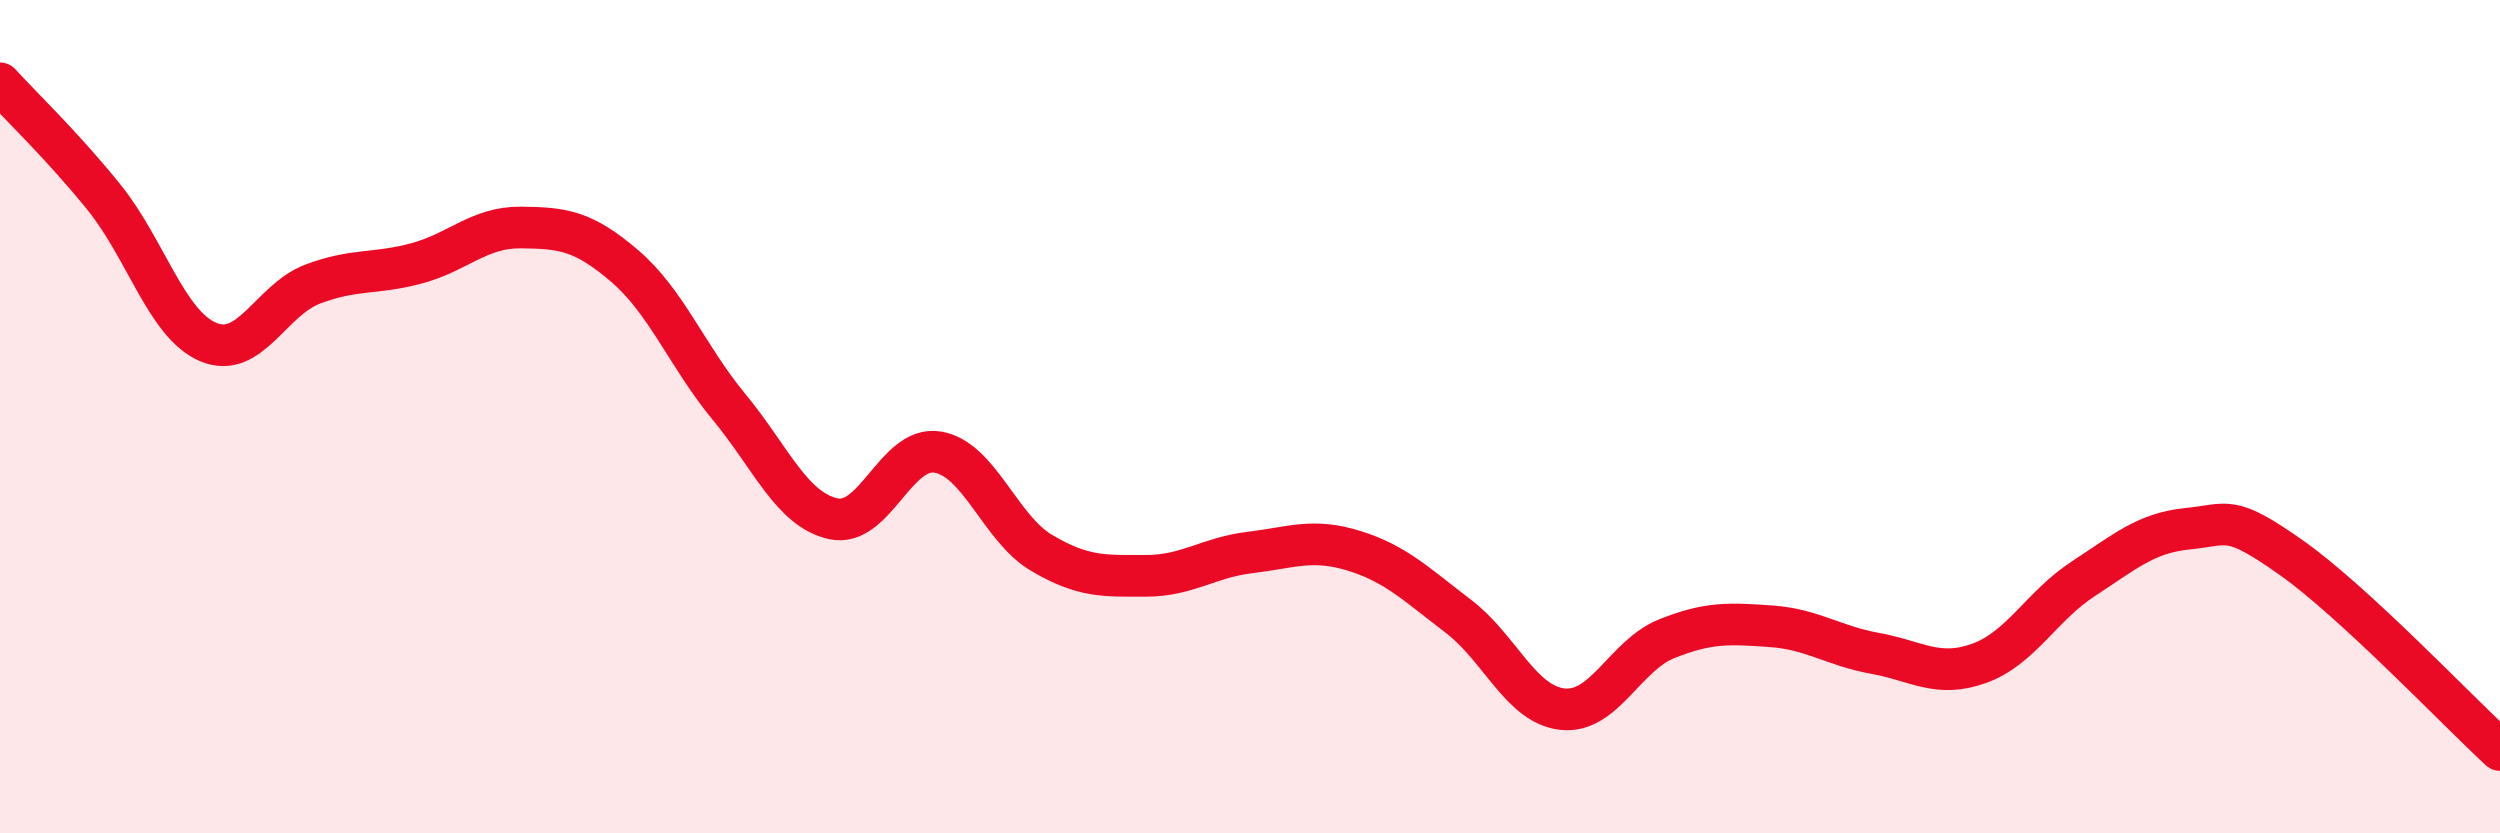
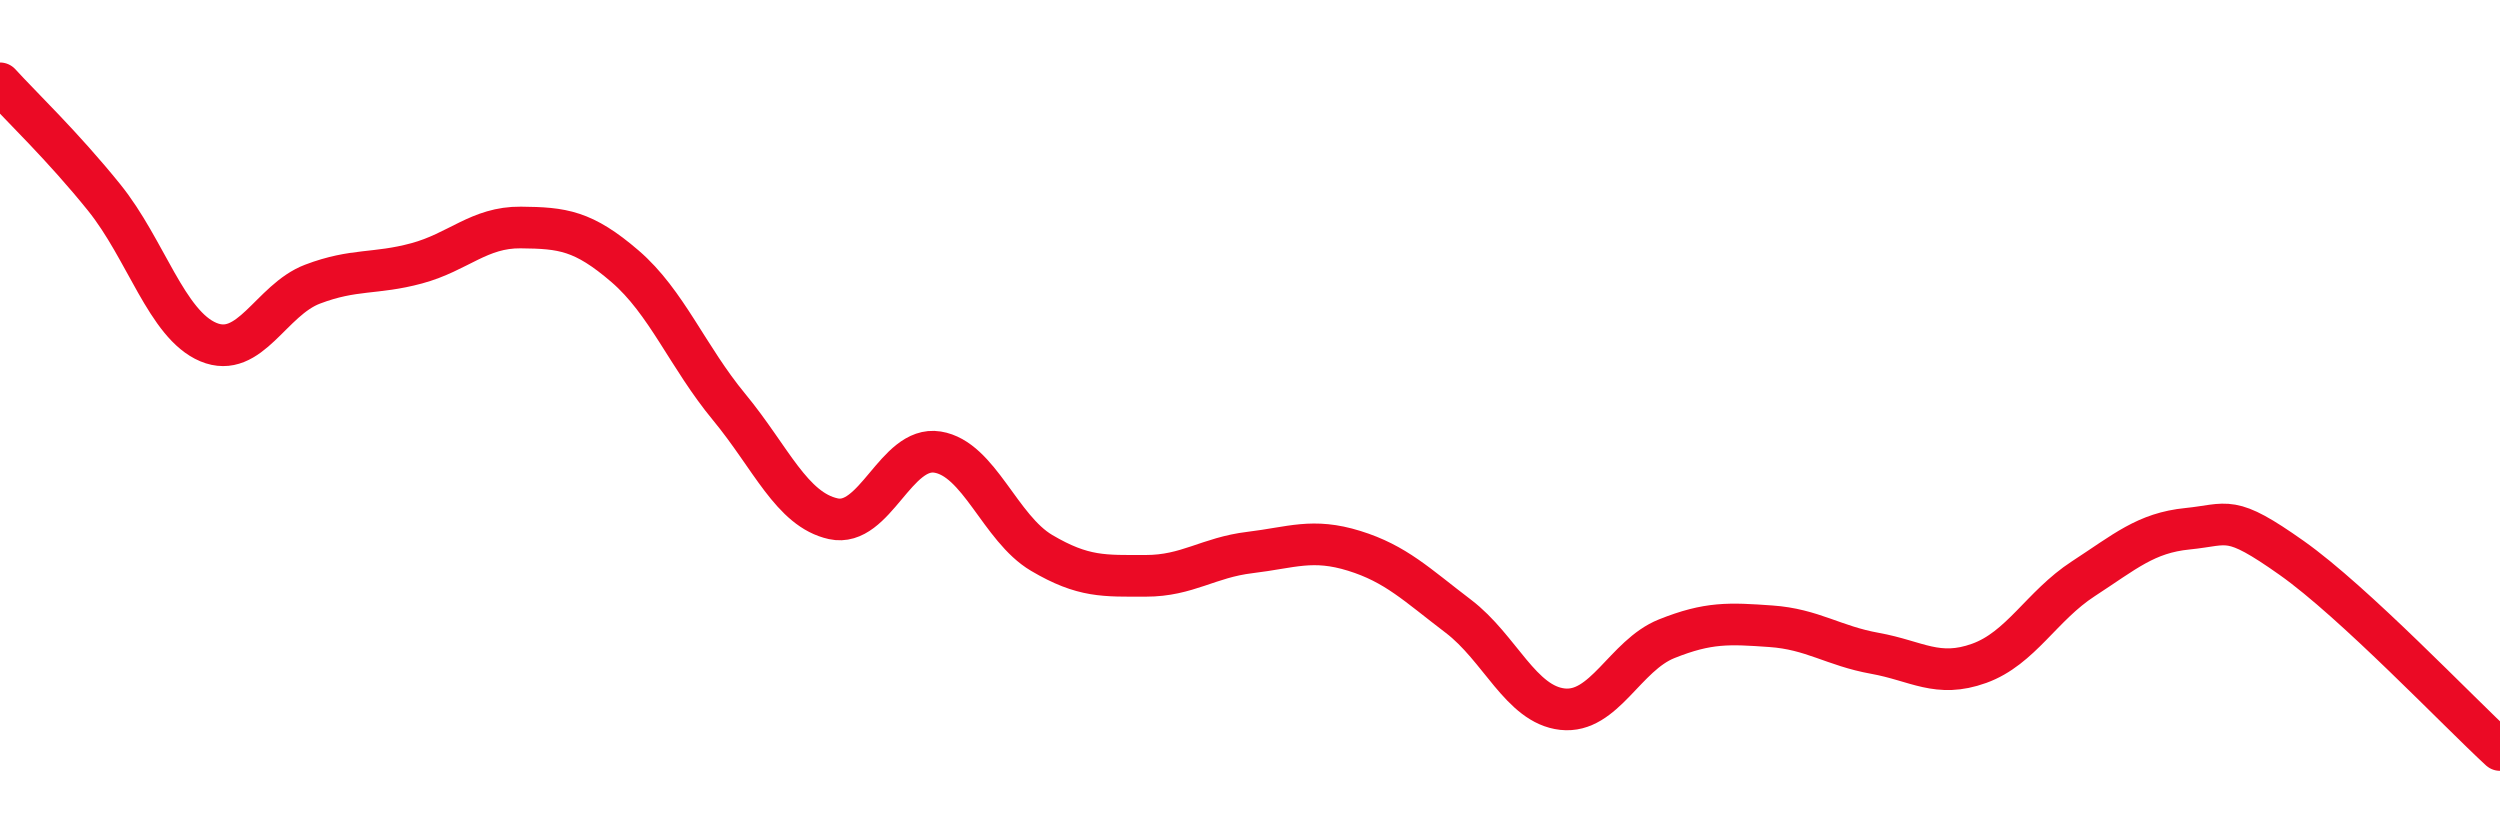
<svg xmlns="http://www.w3.org/2000/svg" width="60" height="20" viewBox="0 0 60 20">
-   <path d="M 0,2 C 0.5,2.55 1.5,3.5 2.5,4.74 C 3.5,5.98 4,7.79 5,8.21 C 6,8.63 6.5,7.2 7.5,6.82 C 8.5,6.44 9,6.59 10,6.32 C 11,6.05 11.5,5.45 12.5,5.46 C 13.5,5.47 14,5.53 15,6.39 C 16,7.25 16.5,8.56 17.5,9.77 C 18.5,10.98 19,12.23 20,12.45 C 21,12.67 21.5,10.69 22.5,10.85 C 23.5,11.01 24,12.68 25,13.27 C 26,13.86 26.5,13.82 27.5,13.82 C 28.5,13.82 29,13.38 30,13.26 C 31,13.14 31.5,12.91 32.5,13.22 C 33.5,13.53 34,14.03 35,14.79 C 36,15.55 36.5,16.91 37.5,17.02 C 38.5,17.13 39,15.73 40,15.33 C 41,14.93 41.5,14.96 42.5,15.03 C 43.5,15.1 44,15.5 45,15.68 C 46,15.86 46.5,16.28 47.5,15.92 C 48.5,15.56 49,14.54 50,13.89 C 51,13.24 51.5,12.79 52.5,12.69 C 53.5,12.59 53.5,12.33 55,13.39 C 56.5,14.45 59,17.08 60,18L60 20L0 20Z" fill="#EB0A25" opacity="0.1" stroke-linecap="round" stroke-linejoin="round" />
  <path d="M 0,2 C 0.5,2.55 1.5,3.5 2.5,4.74 C 3.5,5.98 4,7.79 5,8.21 C 6,8.63 6.5,7.2 7.5,6.82 C 8.5,6.44 9,6.59 10,6.32 C 11,6.05 11.5,5.45 12.5,5.46 C 13.5,5.47 14,5.53 15,6.39 C 16,7.25 16.5,8.56 17.5,9.77 C 18.5,10.98 19,12.23 20,12.45 C 21,12.67 21.5,10.69 22.5,10.85 C 23.5,11.01 24,12.68 25,13.27 C 26,13.86 26.5,13.82 27.5,13.82 C 28.5,13.82 29,13.38 30,13.26 C 31,13.14 31.5,12.91 32.5,13.22 C 33.5,13.53 34,14.03 35,14.79 C 36,15.55 36.5,16.91 37.5,17.02 C 38.5,17.13 39,15.73 40,15.33 C 41,14.93 41.5,14.96 42.5,15.03 C 43.5,15.1 44,15.5 45,15.68 C 46,15.86 46.5,16.28 47.5,15.92 C 48.5,15.56 49,14.54 50,13.89 C 51,13.24 51.5,12.79 52.5,12.69 C 53.5,12.59 53.5,12.33 55,13.39 C 56.5,14.45 59,17.08 60,18" stroke="#EB0A25" stroke-width="1" fill="none" stroke-linecap="round" stroke-linejoin="round" />
</svg>